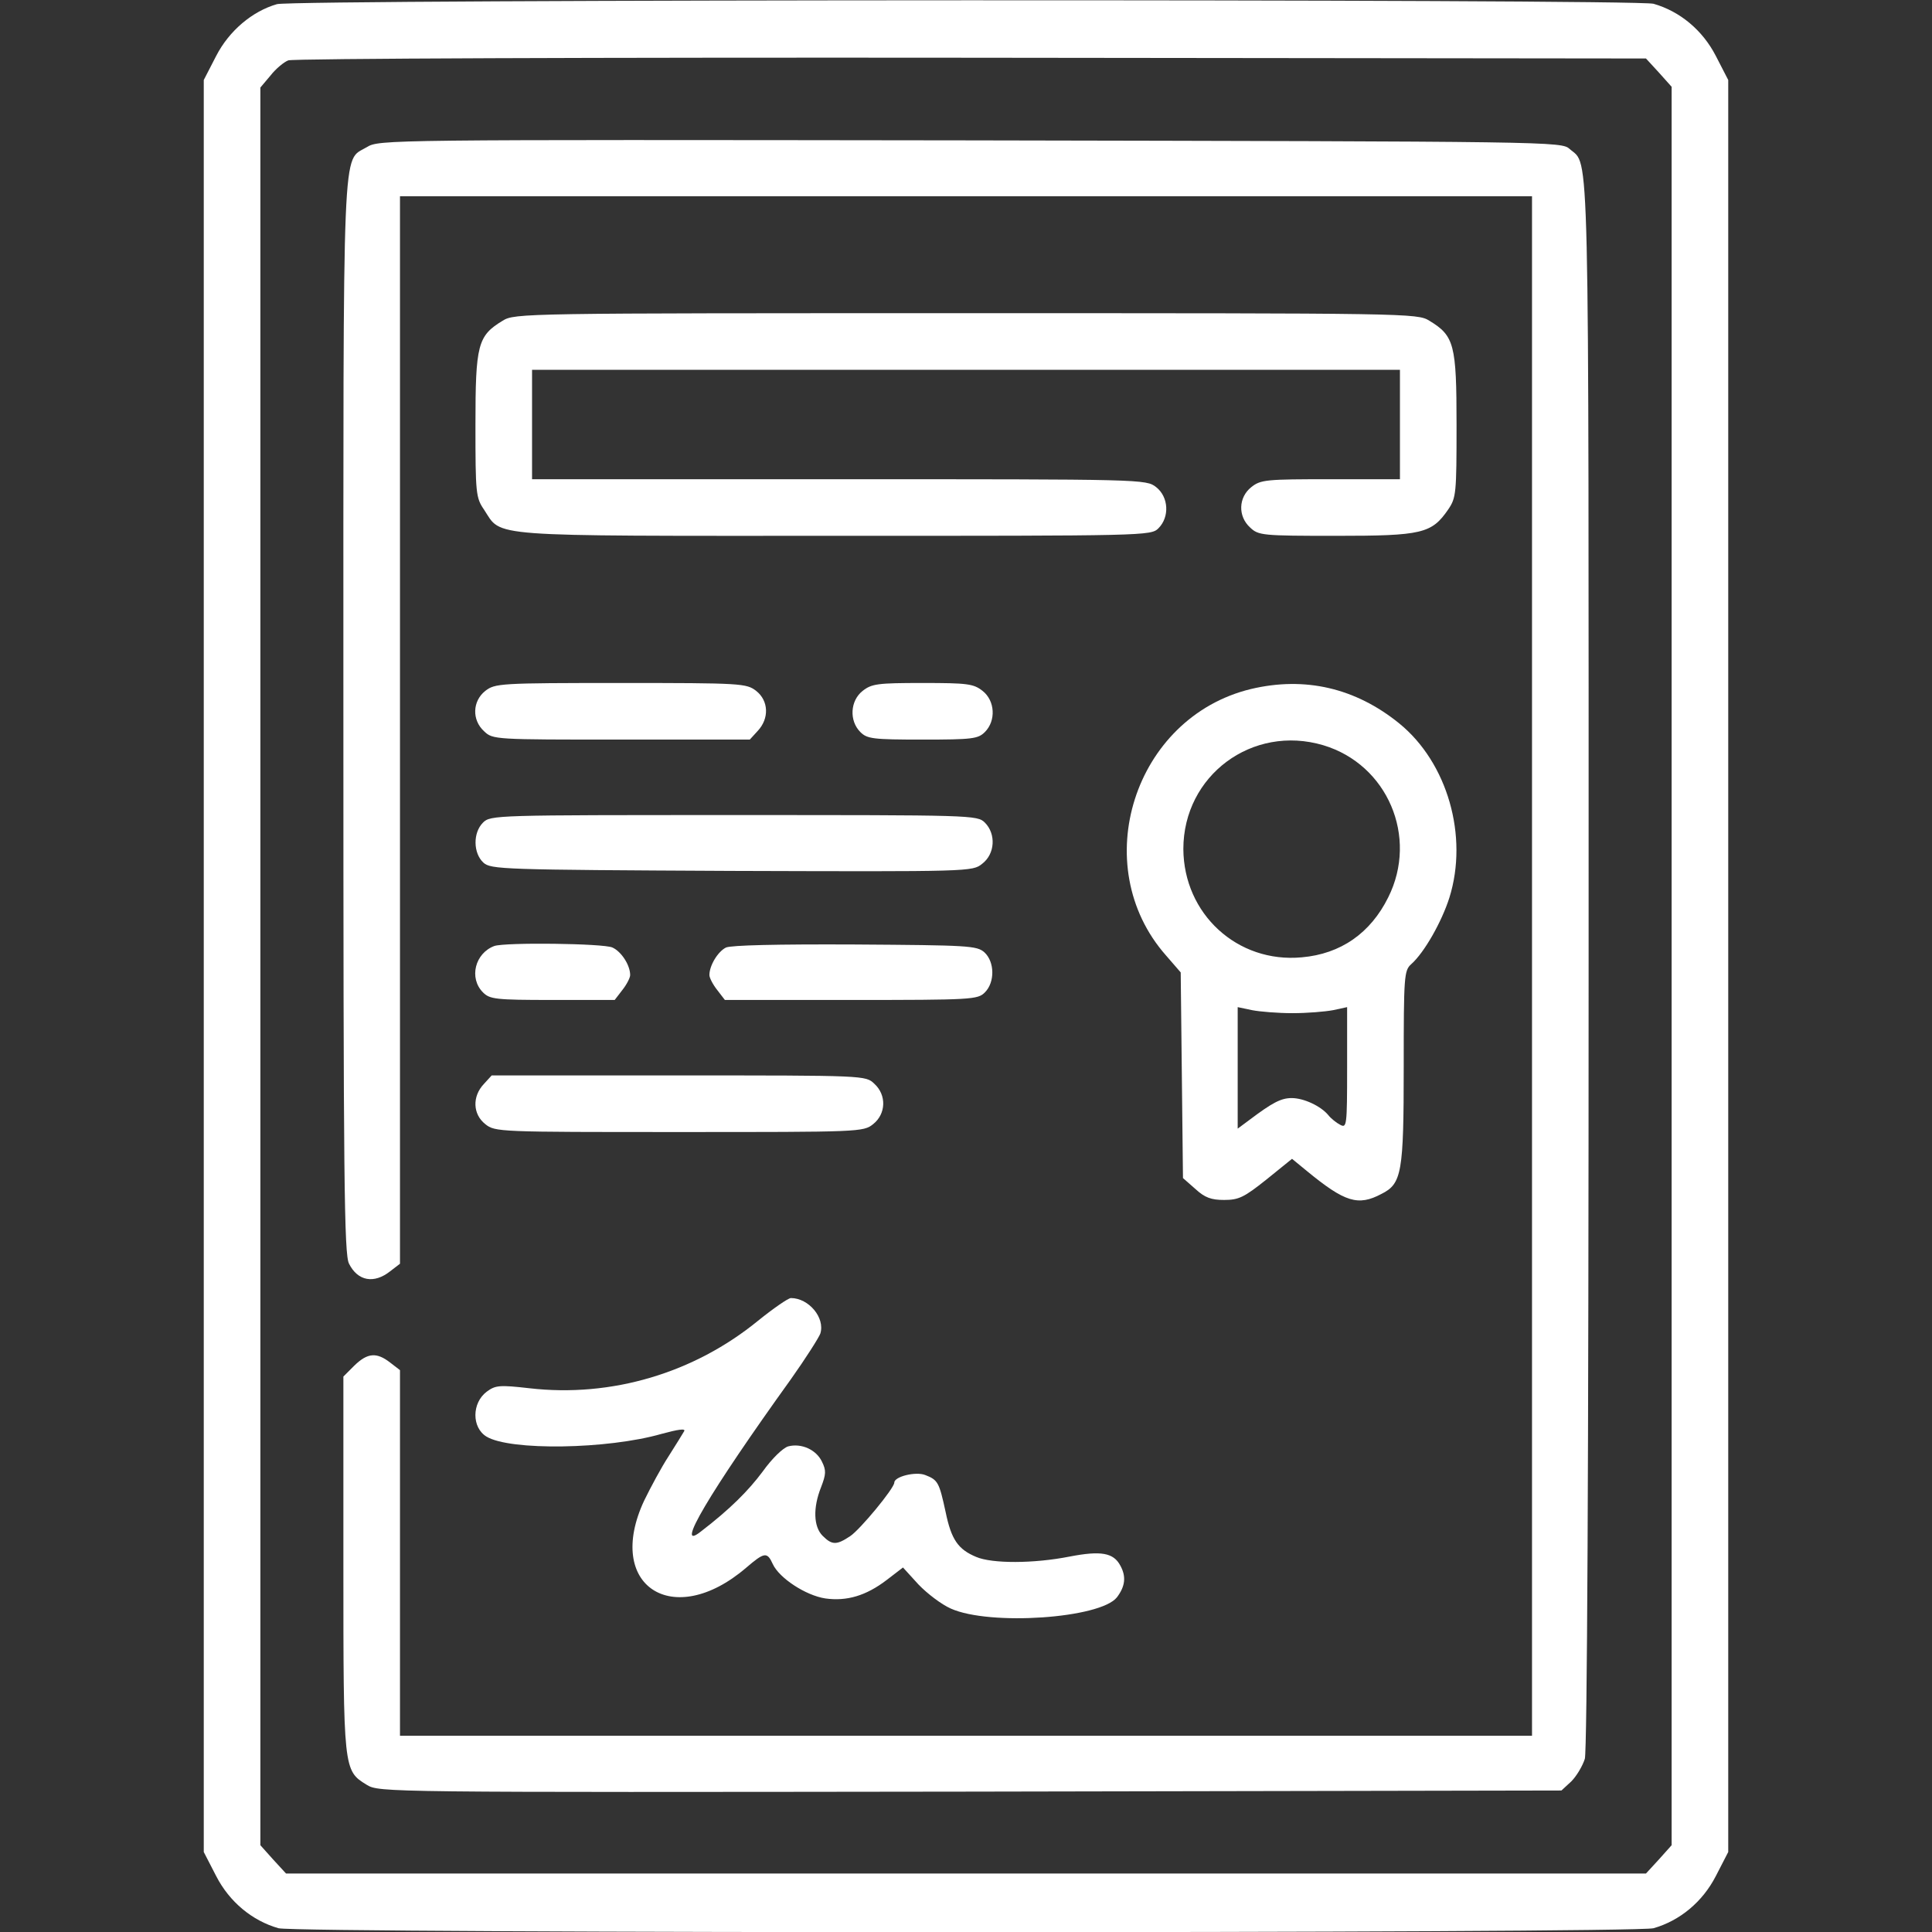
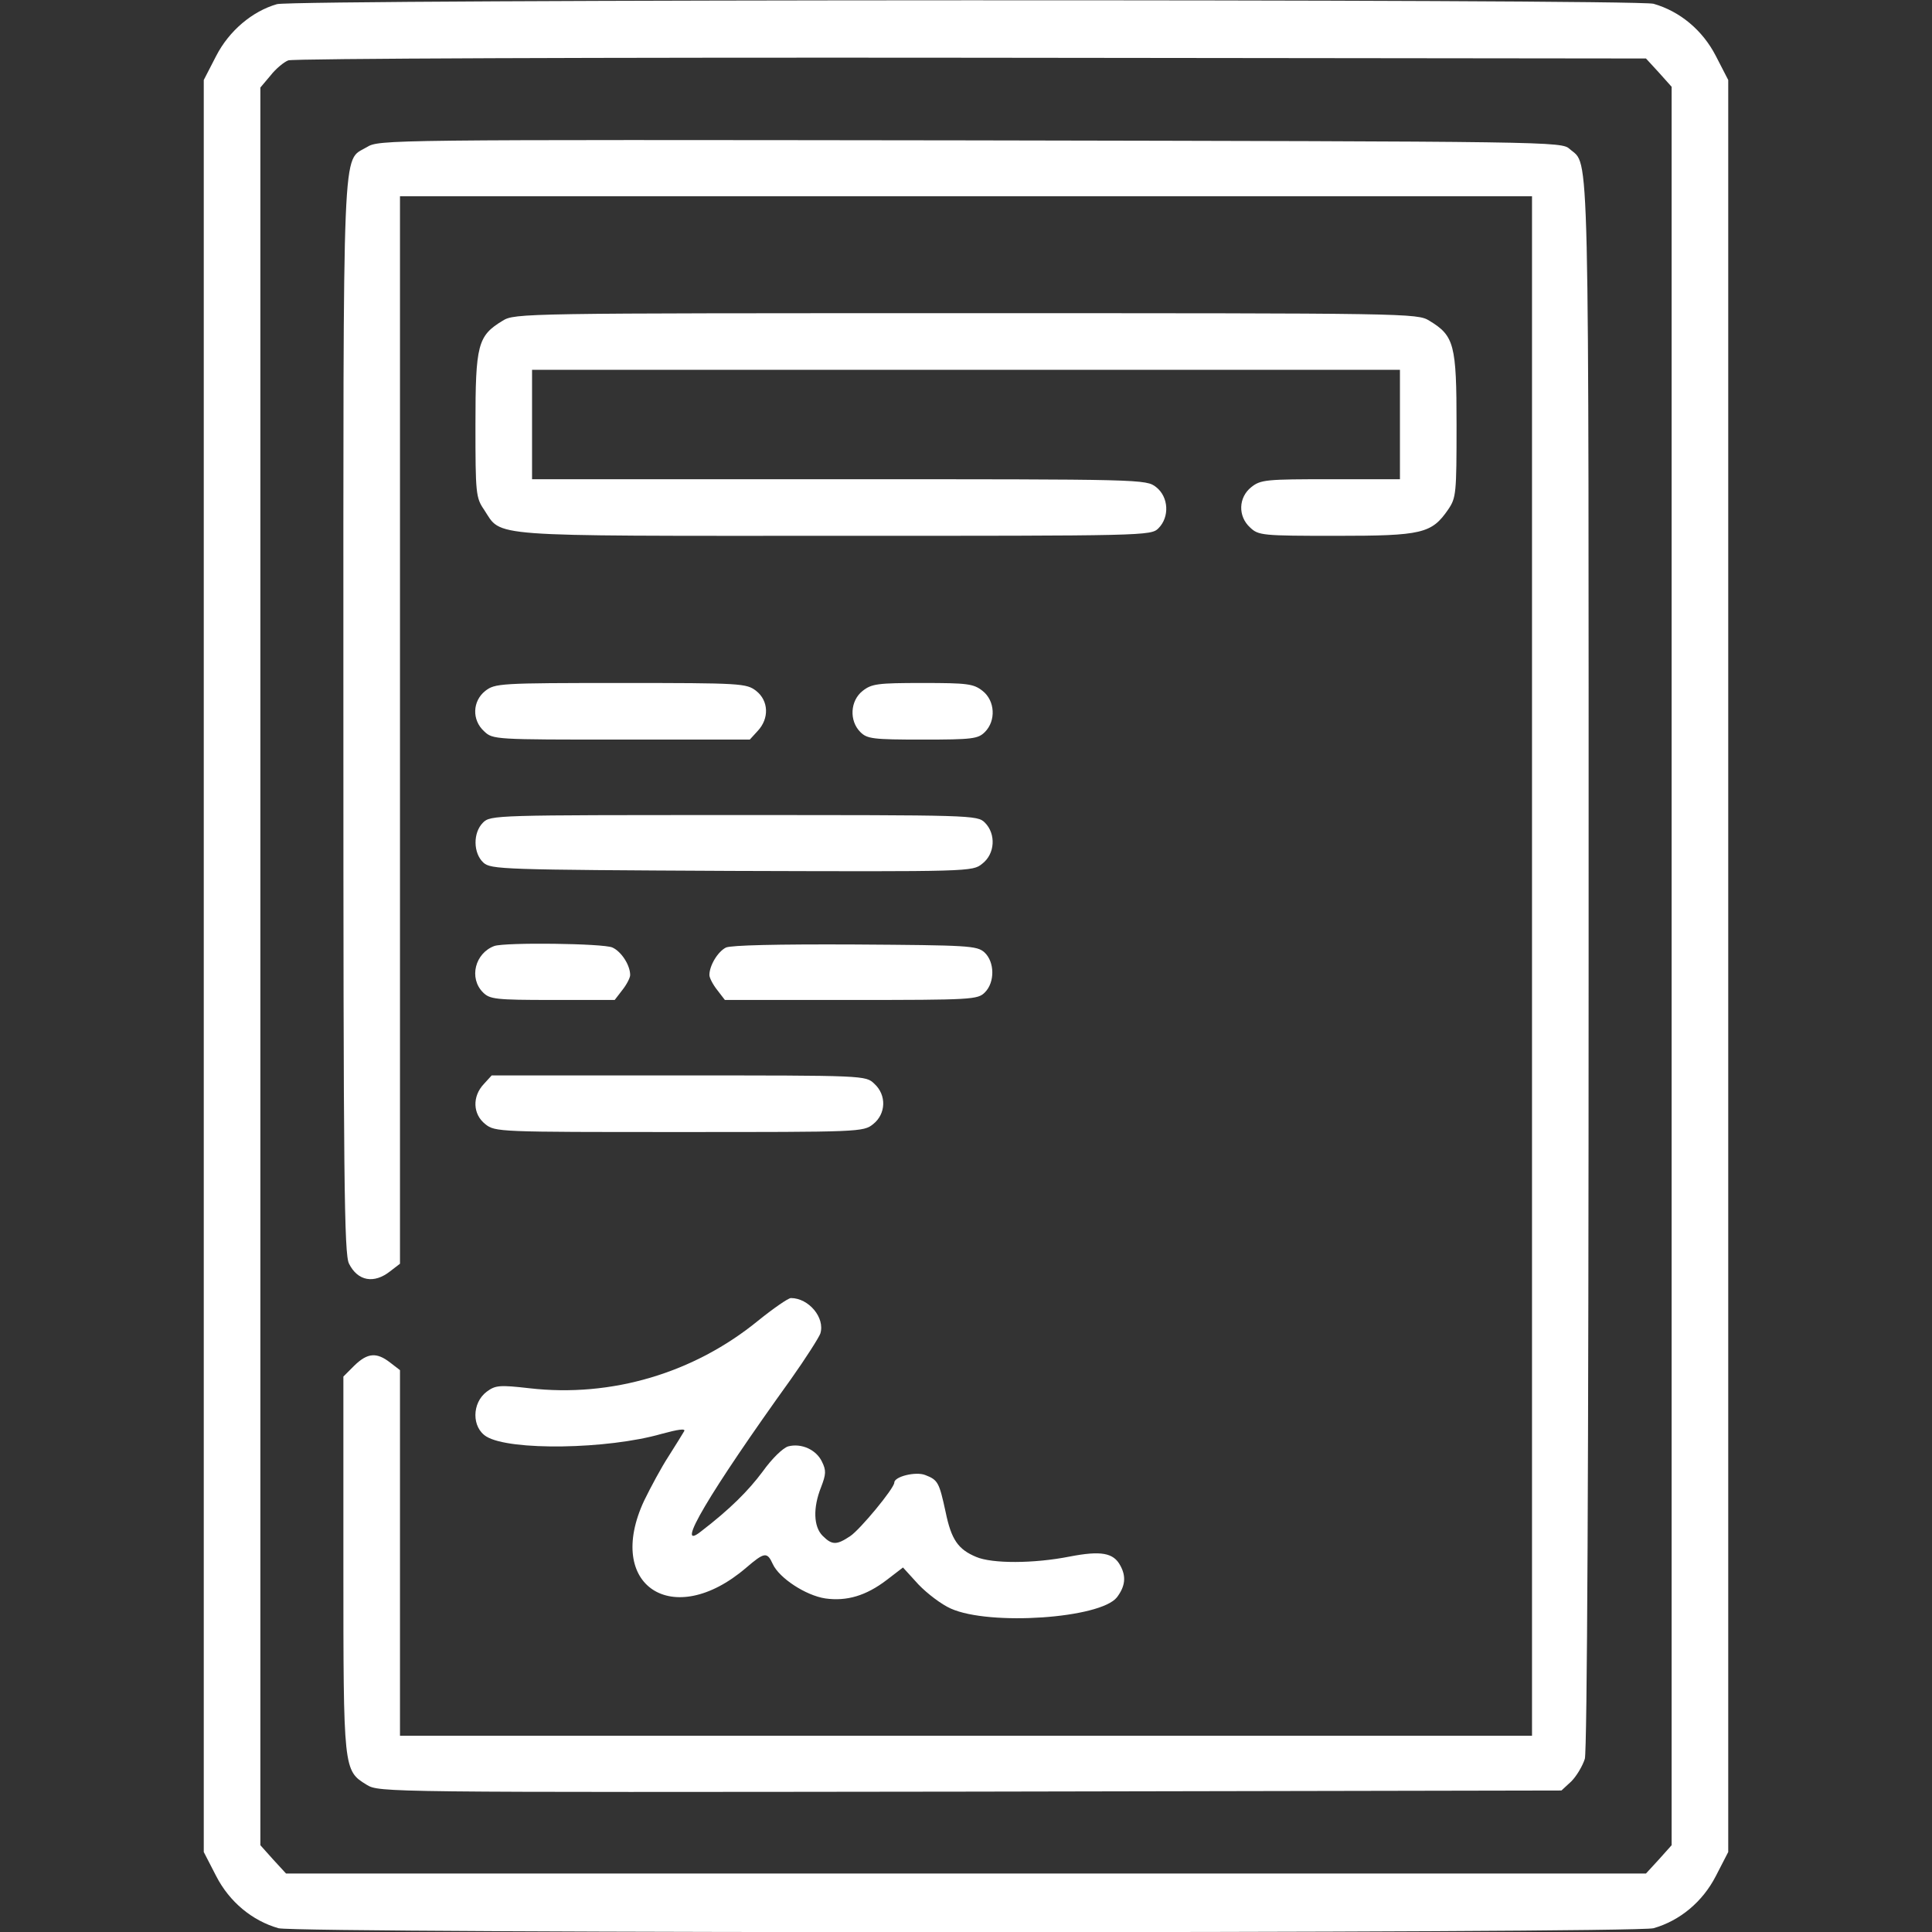
<svg xmlns="http://www.w3.org/2000/svg" version="1.0" width="512pt" height="512pt" viewBox="0 0 512 512" preserveAspectRatio="xMidYMid meet">
  <rect x="0" y="0" width="512" height="512" fill="#333333" stroke="none" />
  <g transform="translate(0,512) scale(0.1,-0.1)" fill="#ffffff" stroke="none">
    <path d="M734 5109 c-66 -19 -127 -71 -161 -137 l-33 -64 0 -2348 0 -2348 33 -64 c35 -68 95 -118 165 -138 51 -14 3593 -14 3644 0 70 20 130 70 165 138 l33 64 0 2348 0 2348 -33 64 c-35 68 -95 118 -165 138 -47 13 -3603 12 -3648 -1z m3662 -181 l34 -38 0 -2330 0 -2330 -34 -38 -34 -37 -1802 0 -1802 0 -34 37 -34 38 0 2329 0 2329 27 32 c14 18 36 36 47 40 12 5 826 8 1809 7 l1789 -2 34 -37z" />
    <path d="M972 4730 c-66 -40 -62 54 -62 -1510 0 -1228 2 -1425 15 -1449 23 -46 66 -54 109 -20 l26 20 0 1415 0 1414 1500 0 1500 0 0 -2040 0 -2040 -1500 0 -1500 0 0 484 0 485 -26 20 c-36 28 -60 26 -95 -8 l-29 -29 0 -497 c0 -547 0 -547 62 -585 33 -20 42 -20 1600 -18 l1566 3 26 24 c14 14 30 41 36 60 6 23 10 768 10 2109 0 2227 3 2110 -50 2157 -22 20 -38 20 -1589 23 -1557 2 -1566 2 -1599 -18z" />
    <path d="M1332 4270 c-66 -40 -72 -63 -72 -276 0 -182 1 -193 23 -225 48 -73 -5 -69 930 -69 824 0 837 0 857 20 30 30 27 83 -6 109 -27 21 -32 21 -840 21 l-814 0 0 145 0 145 1150 0 1150 0 0 -145 0 -145 -184 0 c-170 0 -185 -1 -210 -21 -34 -27 -36 -77 -3 -107 22 -21 32 -22 228 -22 228 0 253 6 297 70 21 31 22 42 22 224 0 213 -6 236 -72 276 -32 20 -53 20 -1228 20 -1175 0 -1196 0 -1228 -20z" />
    <path d="M1286 3289 c-34 -27 -36 -77 -3 -107 23 -22 28 -22 363 -22 l341 0 21 23 c31 33 29 80 -4 106 -26 20 -38 21 -359 21 -321 0 -333 -1 -359 -21z" />
    <path d="M2286 3289 c-33 -26 -36 -79 -6 -109 18 -18 33 -20 165 -20 132 0 147 2 165 20 30 30 27 83 -6 109 -24 19 -40 21 -159 21 -119 0 -135 -2 -159 -21z" />
-     <path d="M3315 3294 c-310 -75 -435 -468 -225 -706 l39 -45 3 -272 3 -273 33 -29 c25 -23 42 -29 76 -29 39 0 53 7 112 54 l68 55 39 -32 c101 -83 136 -94 198 -61 54 27 59 56 59 337 0 241 1 255 20 272 35 31 81 113 101 176 51 163 -5 358 -133 462 -116 94 -250 125 -393 91z m192 -149 c170 -51 252 -243 172 -403 -47 -95 -126 -150 -229 -159 -171 -16 -313 115 -314 287 0 195 183 331 371 275z m-82 -710 c39 0 87 4 108 8 l37 8 0 -161 c0 -153 -1 -160 -18 -151 -10 5 -25 17 -32 26 -20 24 -65 45 -97 45 -28 0 -51 -12 -112 -58 l-31 -23 0 161 0 161 38 -8 c20 -4 69 -8 107 -8z" />
    <path d="M1280 2940 c-27 -27 -26 -81 1 -106 20 -18 48 -19 658 -22 634 -2 638 -2 664 19 34 26 37 79 7 109 -20 20 -33 20 -665 20 -632 0 -645 0 -665 -20z" />
    <path d="M1310 2613 c-51 -19 -68 -85 -30 -123 18 -18 33 -20 184 -20 l165 0 20 26 c12 15 21 33 21 40 0 26 -23 62 -47 73 -24 11 -284 14 -313 4z" />
    <path d="M1924 2609 c-22 -11 -44 -48 -44 -73 0 -7 9 -25 21 -40 l20 -26 335 0 c321 0 335 1 354 20 27 27 26 81 -1 106 -20 18 -42 19 -343 21 -209 1 -328 -2 -342 -8z" />
    <path d="M1282 2247 c-31 -33 -29 -80 4 -106 26 -21 36 -21 514 -21 478 0 488 0 514 21 34 27 36 77 3 107 -23 22 -24 22 -518 22 l-496 0 -21 -23z" />
    <path d="M2009 1620 c-170 -139 -389 -204 -606 -179 -79 9 -90 8 -113 -9 -40 -30 -40 -95 -1 -119 62 -38 321 -34 464 7 44 12 65 15 60 7 -4 -7 -22 -36 -41 -66 -19 -29 -48 -83 -65 -118 -105 -225 76 -344 270 -178 49 42 56 43 71 10 17 -37 87 -83 139 -91 57 -8 108 7 163 49 l43 33 41 -45 c23 -24 61 -53 86 -64 103 -46 396 -26 440 30 22 29 25 55 9 84 -18 34 -51 40 -134 24 -96 -19 -206 -19 -248 -1 -48 20 -66 46 -81 119 -17 78 -20 85 -54 98 -25 10 -82 -4 -82 -20 0 -15 -91 -125 -117 -142 -36 -24 -48 -24 -73 1 -24 24 -26 74 -4 129 13 34 14 44 2 68 -15 31 -54 49 -89 40 -14 -4 -43 -32 -68 -67 -38 -51 -87 -100 -164 -159 -71 -56 22 102 239 404 39 55 74 110 78 121 13 42 -31 94 -78 94 -7 0 -46 -27 -87 -60z" />
  </g>
</svg>